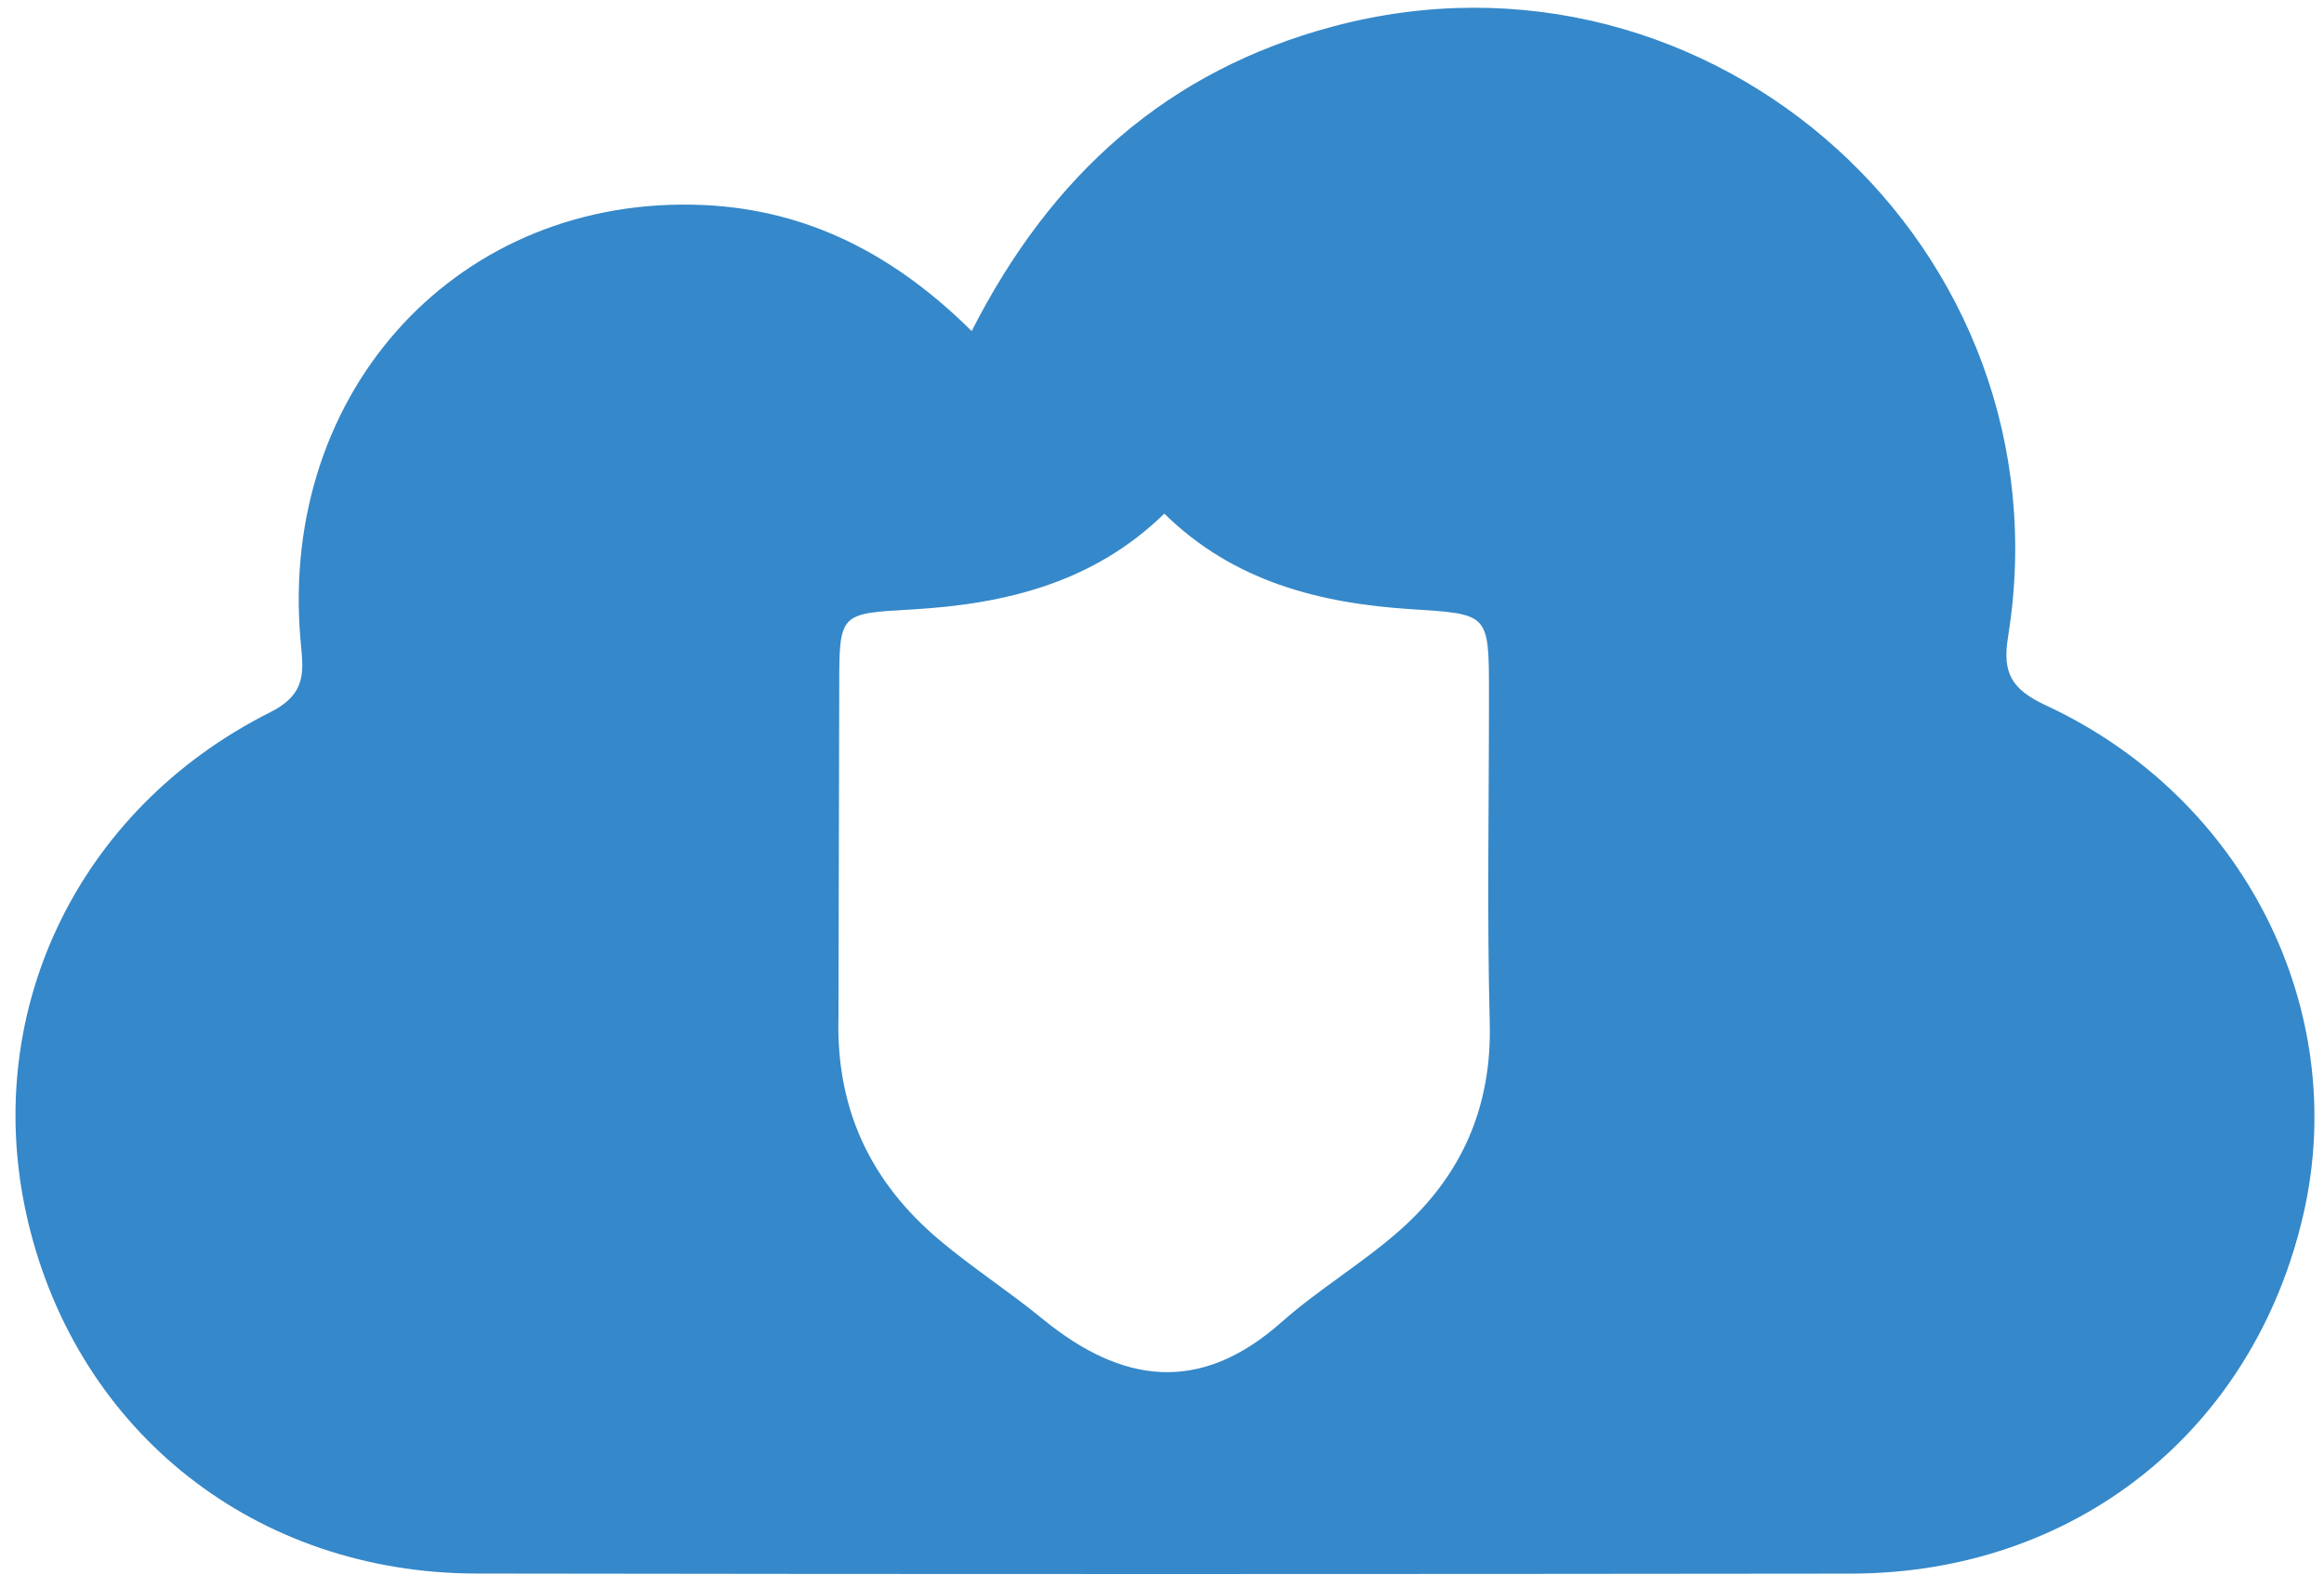
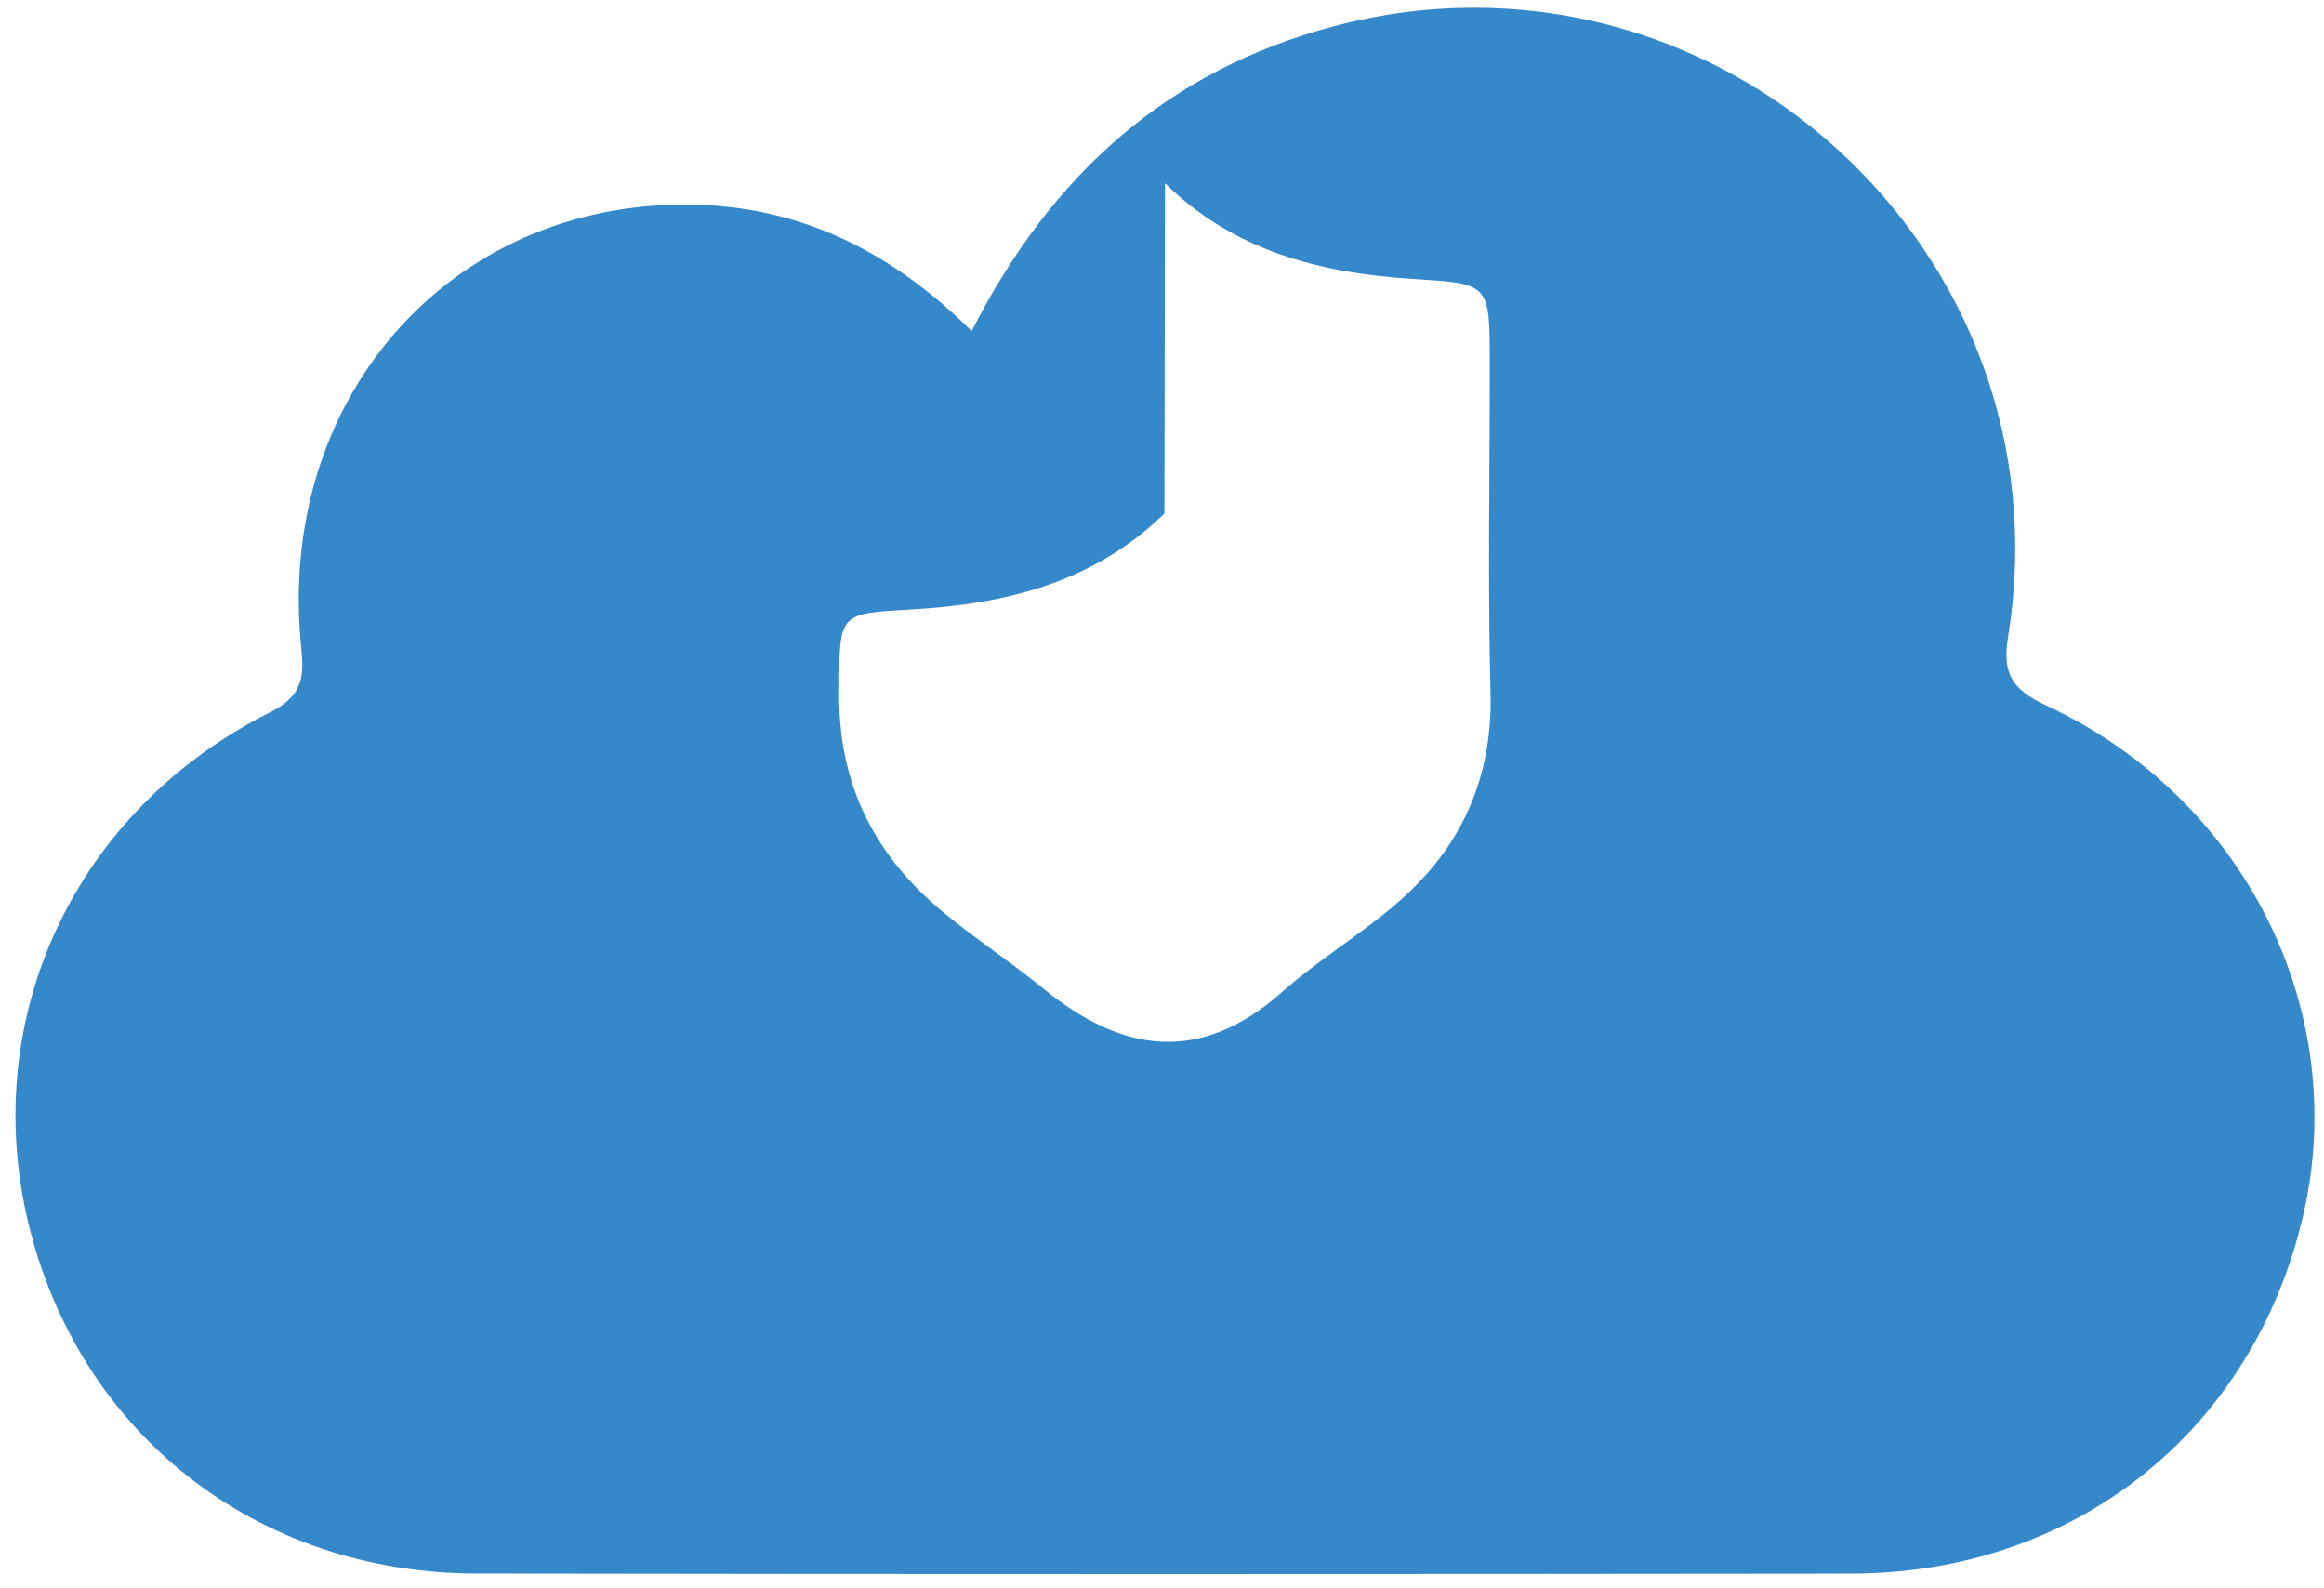
<svg xmlns="http://www.w3.org/2000/svg" width="300" height="204.998">
-   <path fill-rule="evenodd" fill="#3588c9" d="M125.43 42.734c10.305-20.26 25.347-33.625 46.62-39.31 48.976-13.085 95.26 28.72 87.163 78.783-.757 4.672.45 6.77 4.912 8.844 25.607 11.91 39.253 39.27 33.23 65.608-6.4 27.986-29.444 46.412-58.43 46.445-59.142.068-118.282.084-177.425-.01-28.445-.043-51.37-18.15-57.86-45.333-6.338-26.542 6.026-53.166 31.254-65.838 4.983-2.504 4.2-5.633 3.886-9.464-2.73-32.196 20.586-57.398 52.037-55.996 13.342.597 24.584 6.317 34.614 16.27zm24.88 23.547c-9.125 8.916-20.507 11.687-32.6 12.38-9.355.536-9.37.42-9.375 10.022l-.1 42.633c-.317 11.878 4.178 21.28 13.05 28.748 4.266 3.588 8.987 6.633 13.3 10.166 10.22 8.366 20.3 9.775 30.84.42 4.858-4.304 10.562-7.654 15.406-11.972 7.86-7.007 11.753-15.807 11.477-26.626-.365-14.202-.087-28.42-.1-42.633-.003-10.303-.014-10.152-10.035-10.792-11.84-.757-22.985-3.587-31.883-12.346z" />
+   <path fill-rule="evenodd" fill="#3588c9" d="M125.43 42.734c10.305-20.26 25.347-33.625 46.62-39.31 48.976-13.085 95.26 28.72 87.163 78.783-.757 4.672.45 6.77 4.912 8.844 25.607 11.91 39.253 39.27 33.23 65.608-6.4 27.986-29.444 46.412-58.43 46.445-59.142.068-118.282.084-177.425-.01-28.445-.043-51.37-18.15-57.86-45.333-6.338-26.542 6.026-53.166 31.254-65.838 4.983-2.504 4.2-5.633 3.886-9.464-2.73-32.196 20.586-57.398 52.037-55.996 13.342.597 24.584 6.317 34.614 16.27zm24.88 23.547c-9.125 8.916-20.507 11.687-32.6 12.38-9.355.536-9.37.42-9.375 10.022c-.317 11.878 4.178 21.28 13.05 28.748 4.266 3.588 8.987 6.633 13.3 10.166 10.22 8.366 20.3 9.775 30.84.42 4.858-4.304 10.562-7.654 15.406-11.972 7.86-7.007 11.753-15.807 11.477-26.626-.365-14.202-.087-28.42-.1-42.633-.003-10.303-.014-10.152-10.035-10.792-11.84-.757-22.985-3.587-31.883-12.346z" />
</svg>